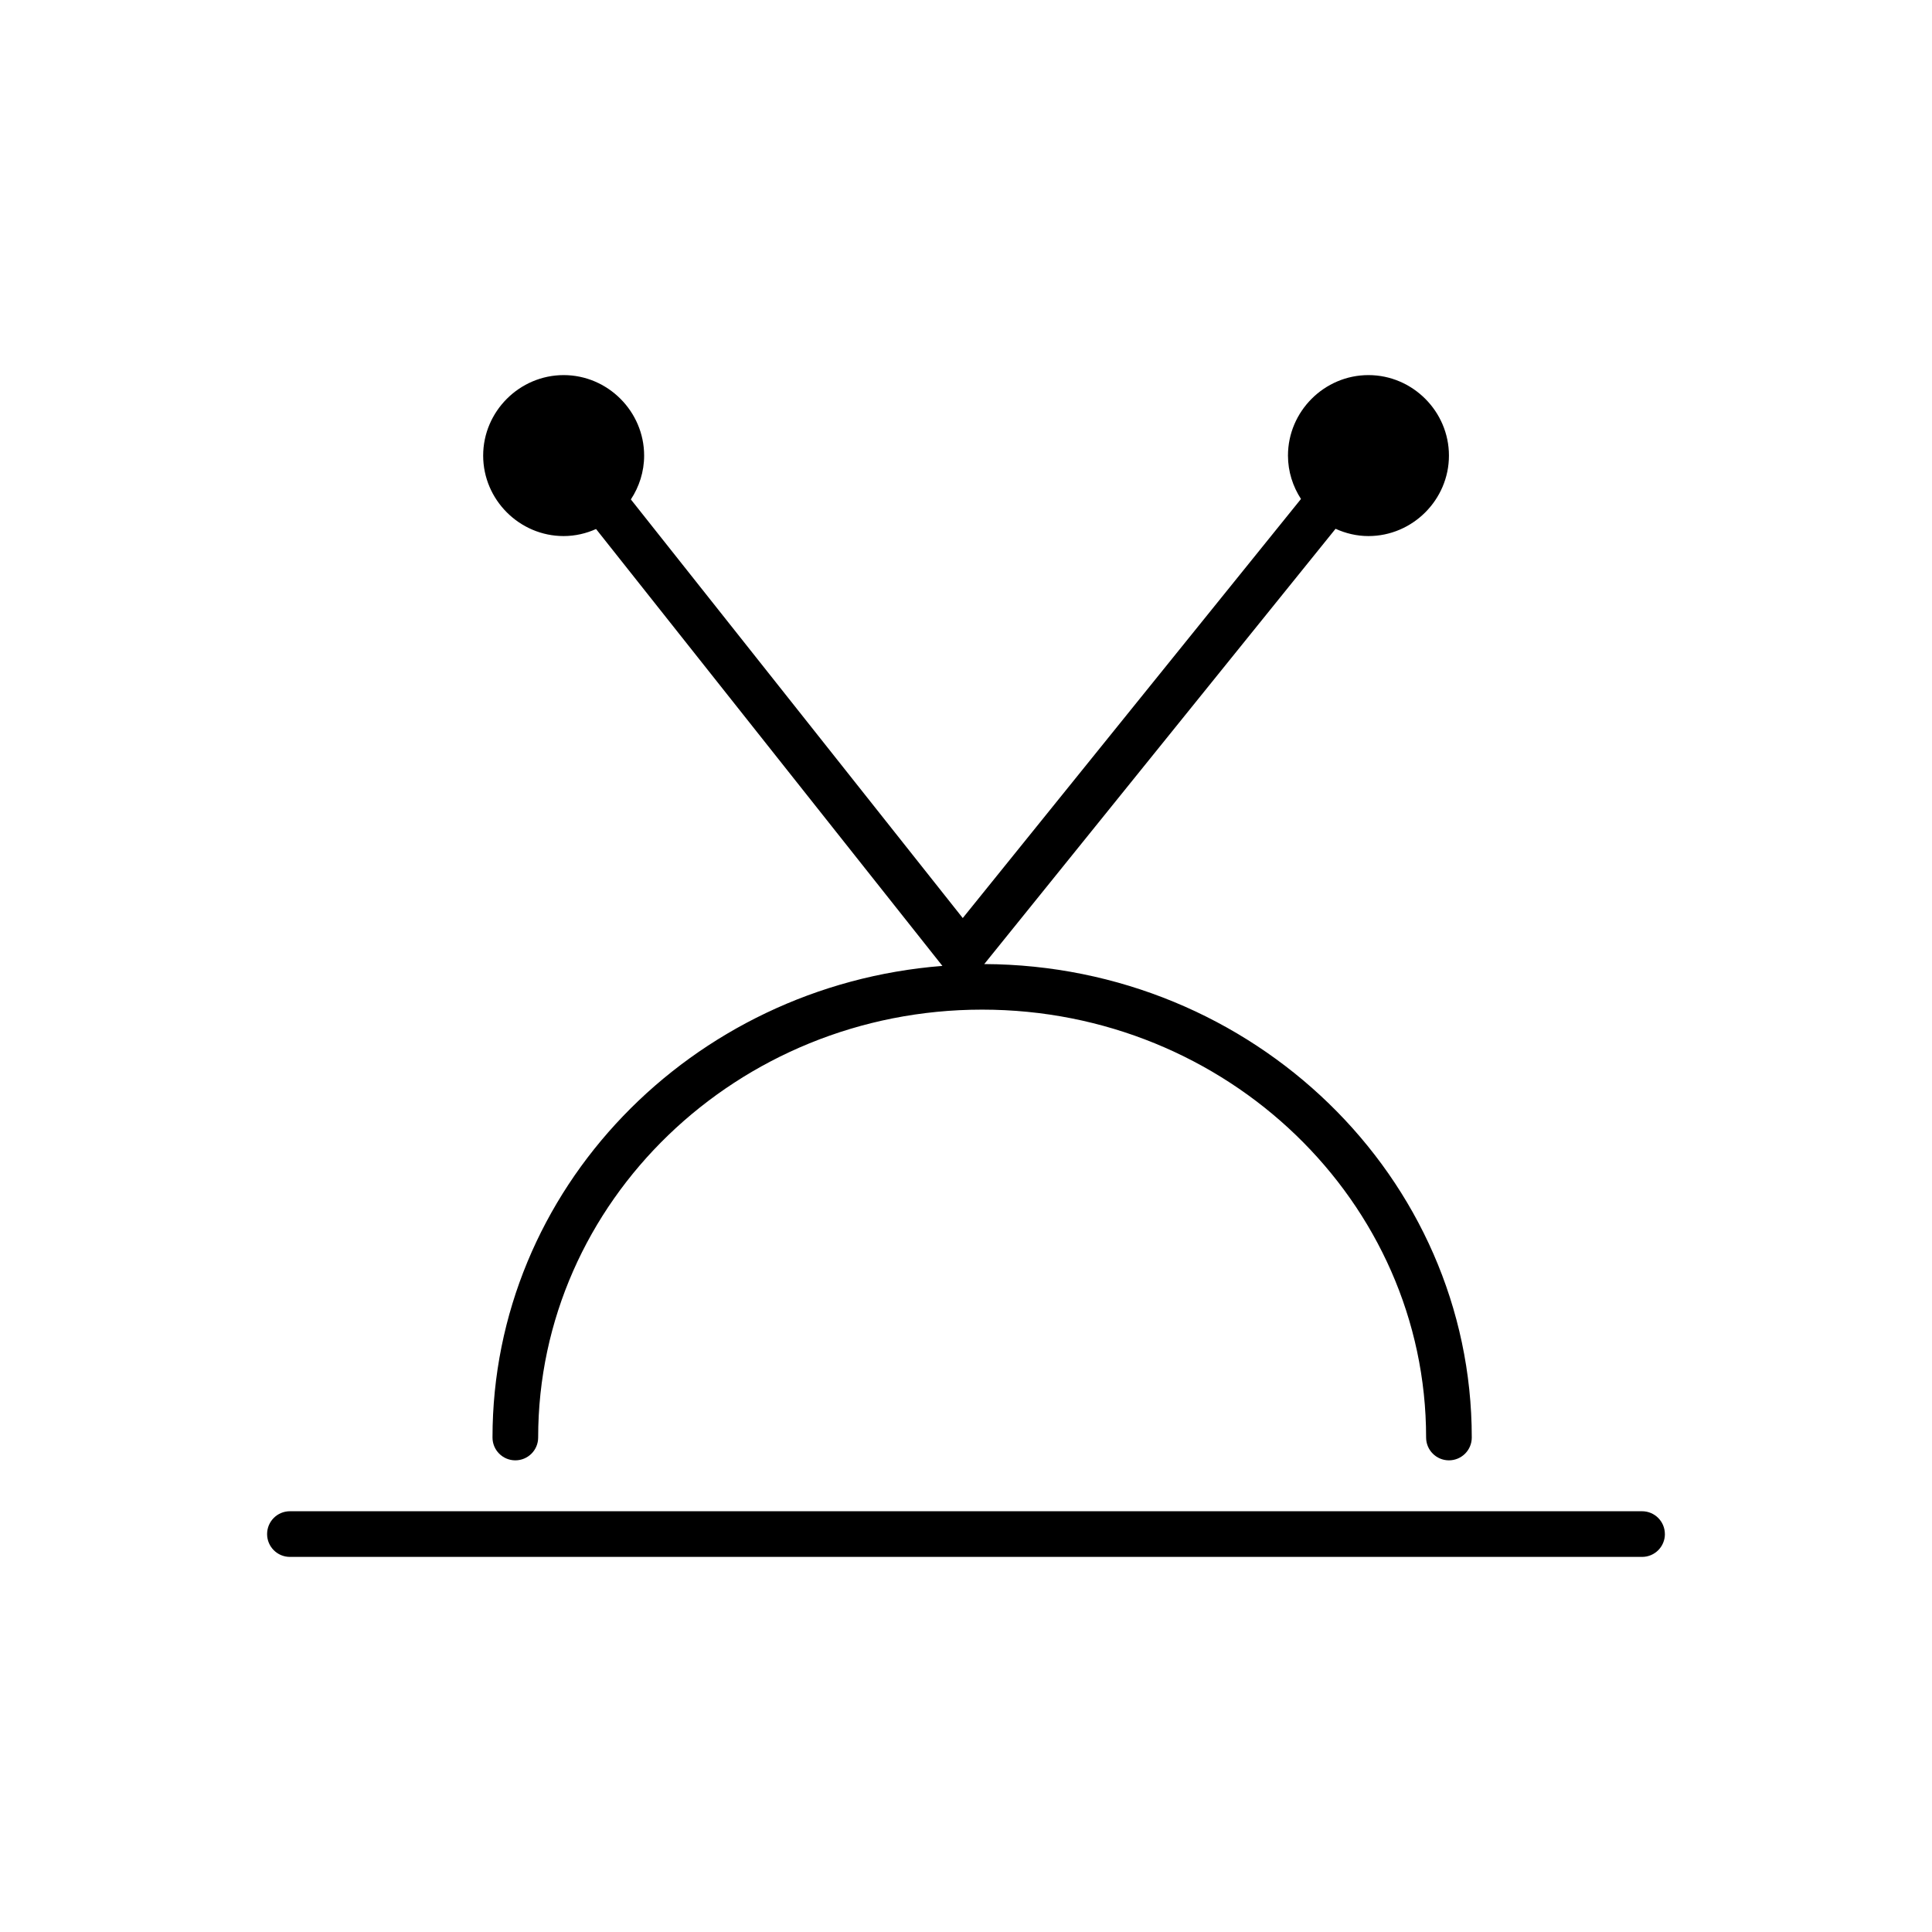
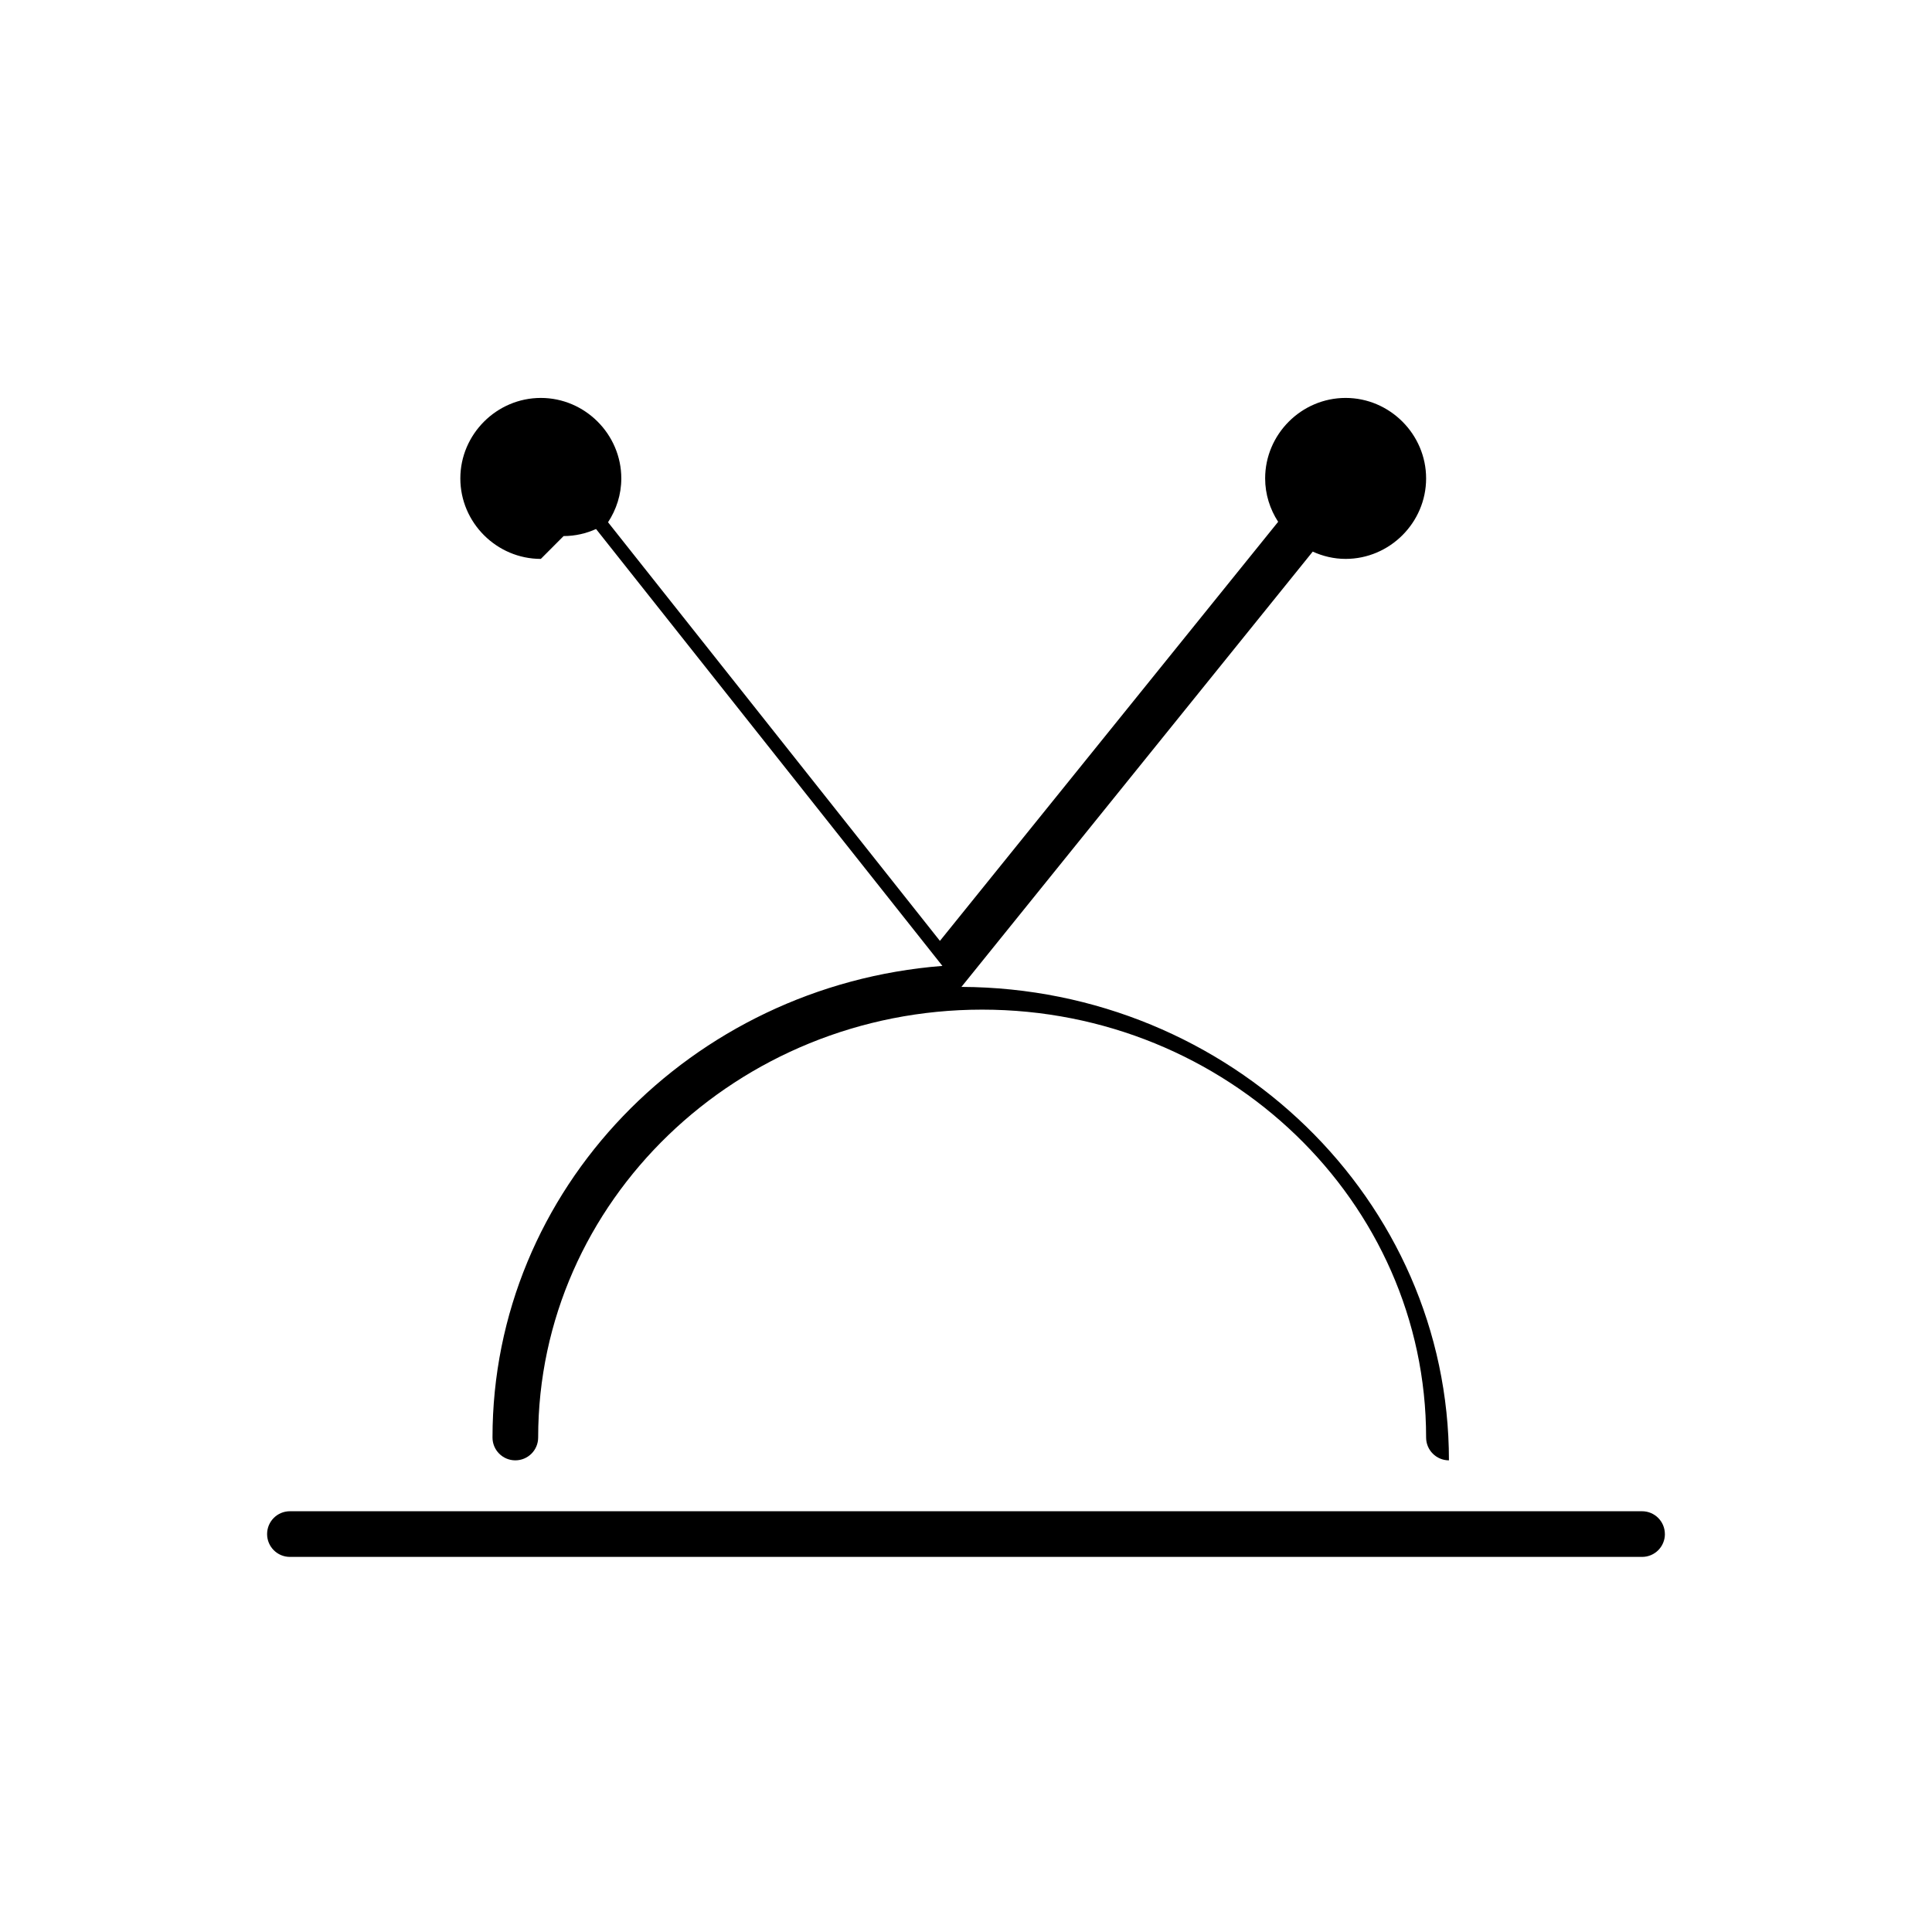
<svg xmlns="http://www.w3.org/2000/svg" id="a" width="60" height="60" viewBox="0 0 60 60">
-   <path d="M51.705,47.642c0,.392-.317.709-.709.709H9.004c-.392,0-.709-.317-.709-.709s.317-.709.709-.709h41.991c.392,0,.709.317.709.709ZM17.503,16.648c.358,0,.698-.08,1.008-.219l10.756,13.568c-7.809.611-13.972,6.94-13.972,14.646,0,.392.317.709.709.709s.709-.317.709-.709c0-7.327,6.186-13.288,13.788-13.288s13.788,5.961,13.788,13.288c0,.392.317.709.709.709s.709-.317.709-.709c0-8.087-6.786-14.668-15.14-14.703l10.91-13.518c.313.142.657.226,1.021.226,1.371,0,2.5-1.128,2.5-2.499s-1.128-2.5-2.5-2.5-2.499,1.128-2.499,2.5c0,.495.151.957.404,1.347l-10.504,13.015-10.307-13.001c.258-.393.412-.86.412-1.361,0-1.371-1.128-2.5-2.499-2.5s-2.5,1.128-2.5,2.5,1.128,2.499,2.5,2.499Z" fill-rule="evenodd" />
+   <path d="M51.705,47.642c0,.392-.317.709-.709.709H9.004c-.392,0-.709-.317-.709-.709s.317-.709.709-.709h41.991c.392,0,.709.317.709.709ZM17.503,16.648c.358,0,.698-.08,1.008-.219l10.756,13.568c-7.809.611-13.972,6.94-13.972,14.646,0,.392.317.709.709.709s.709-.317.709-.709c0-7.327,6.186-13.288,13.788-13.288s13.788,5.961,13.788,13.288c0,.392.317.709.709.709c0-8.087-6.786-14.668-15.14-14.703l10.91-13.518c.313.142.657.226,1.021.226,1.371,0,2.5-1.128,2.5-2.499s-1.128-2.5-2.5-2.5-2.499,1.128-2.499,2.5c0,.495.151.957.404,1.347l-10.504,13.015-10.307-13.001c.258-.393.412-.86.412-1.361,0-1.371-1.128-2.5-2.499-2.5s-2.5,1.128-2.5,2.5,1.128,2.499,2.5,2.499Z" fill-rule="evenodd" />
</svg>